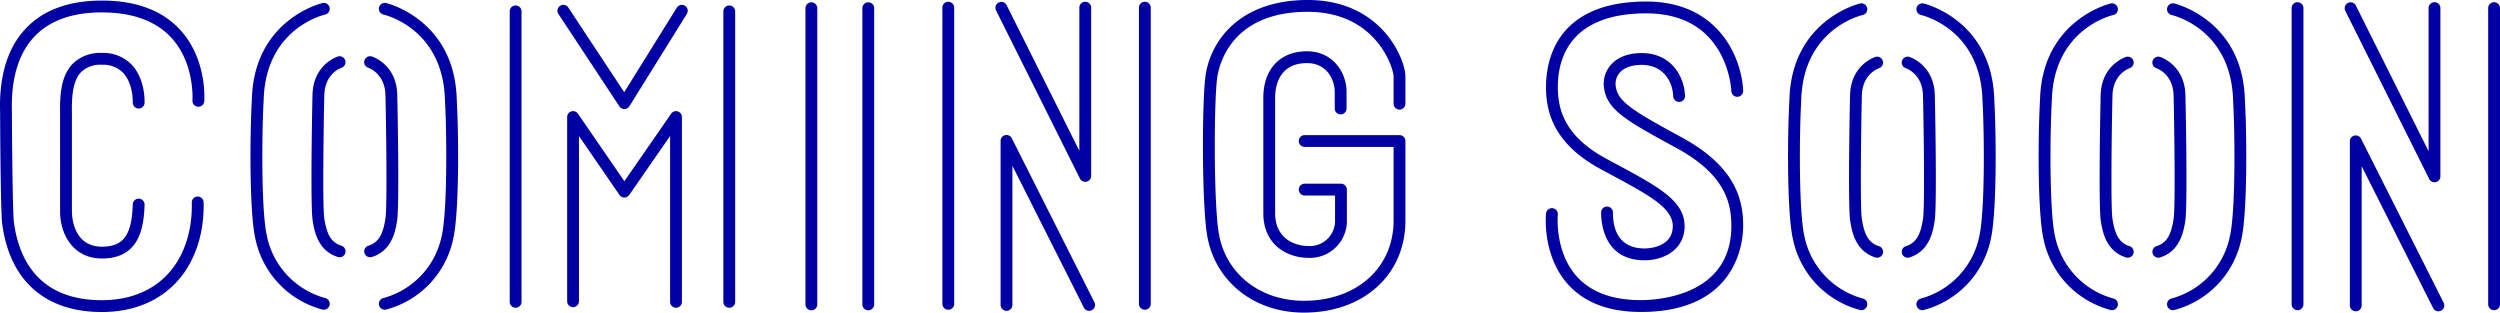
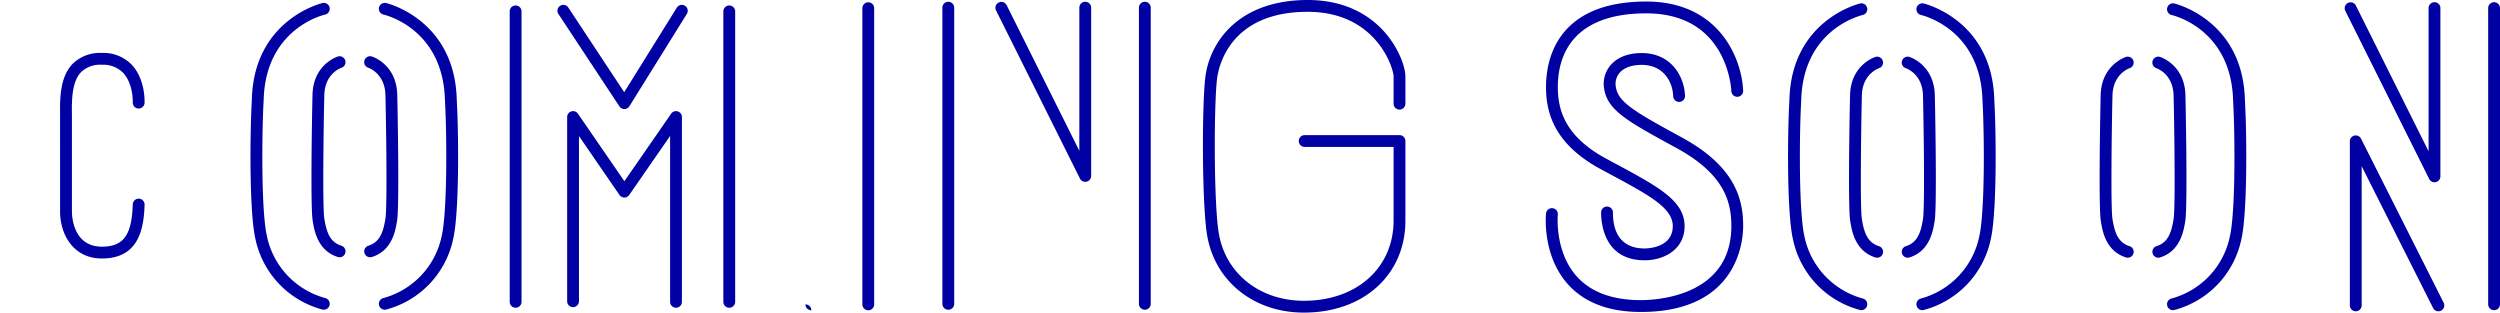
<svg xmlns="http://www.w3.org/2000/svg" viewBox="0 0 599.51 74.963">
  <defs>
    <style>.a{fill:#0000a3;}</style>
  </defs>
-   <path class="a" d="M24.433,74.823c-13.473,0-21.942-7.37-23.85-20.753L.547,53.821C.114,50.943.027,27.366.027,27.134c0-.123-.005-.292-.011-.504-.224-8.709,1.924-15.444,6.384-20.021C10.584,2.317,16.651.139,24.433.139c8.146,0,14.442,2.341,18.716,6.957,6.532,7.057,5.862,16.782,5.83,17.193a1.417,1.417,0,0,1-2.826-.216h0c.007-.089.591-8.939-5.103-15.07-3.714-4-9.305-6.028-16.617-6.028-6.988,0-12.373,1.889-16.003,5.614C4.524,12.596,2.646,18.642,2.85,26.557c.006.242.011.436.011.577,0,4.554.157,24.058.489,26.267l.039.27c1.191,8.356,5.809,18.318,21.044,18.318,6.344,0,11.697-2.047,15.48-5.92,4.085-4.181,6.244-10.393,6.078-17.49a1.417,1.417,0,0,1,2.834-.066c.184,7.867-2.261,14.806-6.884,19.538C37.613,72.481,31.558,74.823,24.433,74.823Z" />
  <path class="a" d="M24.433,61.987c-6.885,0-10.021-5.814-10.021-11.217l-.007-23.291c-.033-3.82-.08-9.05,3.09-12.248a9.367,9.367,0,0,1,6.938-2.535,9.43,9.43,0,0,1,7.133,2.804c3.337,3.503,3.111,8.976,3.101,9.208a1.418,1.418,0,0,1-2.832-.135c.003-.059.164-4.52-2.331-7.127A6.627,6.627,0,0,0,24.433,15.531,6.581,6.581,0,0,0,19.509,17.226c-2.338,2.359-2.298,6.907-2.269,10.228l.006,1.032V50.77c0,.858.202,8.382,7.187,8.382,5.177,0,7.184-2.755,7.405-10.166a1.418,1.418,0,0,1,2.834.085C34.491,55.084,33.165,61.987,24.433,61.987Z" />
  <path class="a" d="M77.653,74.27a1.407,1.407,0,0,1-.396-.057A22.234,22.234,0,0,1,61.245,57.258c-1.458-6.282-1.327-25.08-.848-33.396C60.865,4.642,77.177.765,77.343.729a1.417,1.417,0,0,1,.623,2.765c-.587.134-14.321,3.479-14.736,20.485-.46,7.996-.601,26.704.777,32.638a19.503,19.503,0,0,0,14.041,14.874,1.417,1.417,0,0,1-.395,2.778Z" />
  <path class="a" d="M92.273,74.27a1.417,1.417,0,0,1-.395-2.778,19.503,19.503,0,0,0,14.041-14.875c1.378-5.934,1.237-24.642.779-32.591C106.282,6.971,92.546,3.627,91.961,3.494a1.417,1.417,0,0,1,.623-2.765c.165.037,16.478,3.914,16.947,23.181.478,8.269.608,27.066-.85,33.348A22.234,22.234,0,0,1,92.67,74.213,1.412,1.412,0,0,1,92.273,74.27Z" />
  <path class="a" d="M81.444,61.693a1.416,1.416,0,0,1-.423-.064c-4.934-1.542-5.697-6.5-6.063-8.882-.502-3.264-.158-24.375-.017-30.057.181-7.186,5.833-9.063,6.074-9.14a1.417,1.417,0,0,1,.867,2.698c-.184.062-3.979,1.41-4.107,6.512-.176,7.026-.446,26.756-.016,29.555.531,3.453,1.403,5.763,4.107,6.607a1.418,1.418,0,0,1-.423,2.771Z" />
  <path class="a" d="M88.76,61.693a1.418,1.418,0,0,1-.423-2.771c2.704-.845,3.576-3.155,4.106-6.607.433-2.81.161-22.532-.016-29.555-.128-5.118-3.945-6.458-4.107-6.513a1.417,1.417,0,0,1,.868-2.698c.241.076,5.894,1.954,6.073,9.14.143,5.678.488,26.781-.017,30.057-.365,2.382-1.127,7.34-6.062,8.882A1.416,1.416,0,0,1,88.76,61.693Z" />
  <path class="a" d="M446.364,74.376a1.407,1.407,0,0,1-.396-.057,22.234,22.234,0,0,1-16.012-16.955c-1.458-6.282-1.327-25.08-.848-33.396C429.576,4.749,445.889.872,446.054.835a1.417,1.417,0,0,1,.623,2.765c-.587.134-14.321,3.479-14.736,20.485-.46,7.996-.601,26.704.777,32.638a19.503,19.503,0,0,0,14.041,14.874,1.417,1.417,0,0,1-.395,2.778Z" />
  <path class="a" d="M460.984,74.376a1.417,1.417,0,0,1-.395-2.778,19.503,19.503,0,0,0,14.041-14.875c1.378-5.934,1.237-24.642.779-32.591-.417-17.055-14.153-20.398-14.738-20.532a1.417,1.417,0,0,1,.623-2.765c.165.037,16.478,3.914,16.947,23.181.478,8.269.608,27.066-.85,33.348a22.234,22.234,0,0,1-16.012,16.955A1.412,1.412,0,0,1,460.984,74.376Z" />
  <path class="a" d="M450.155,61.8a1.417,1.417,0,0,1-.423-.064c-4.934-1.542-5.697-6.5-6.063-8.882-.502-3.264-.158-24.375-.017-30.057.181-7.186,5.833-9.063,6.074-9.14a1.417,1.417,0,0,1,.867,2.698c-.184.062-3.979,1.41-4.107,6.512-.176,7.026-.446,26.756-.016,29.555.531,3.453,1.403,5.763,4.107,6.607a1.418,1.418,0,0,1-.423,2.771Z" />
  <path class="a" d="M457.472,61.8a1.418,1.418,0,0,1-.423-2.771c2.704-.845,3.576-3.155,4.106-6.607.433-2.81.161-22.532-.016-29.555-.128-5.118-3.945-6.458-4.107-6.513a1.417,1.417,0,0,1,.868-2.698c.241.076,5.894,1.954,6.073,9.14.143,5.678.488,26.781-.017,30.057-.365,2.382-1.127,7.34-6.062,8.882A1.417,1.417,0,0,1,457.472,61.8Z" />
-   <path class="a" d="M506.461,74.376a1.407,1.407,0,0,1-.396-.057,22.234,22.234,0,0,1-16.012-16.955c-1.458-6.282-1.327-25.08-.848-33.396C489.673,4.749,505.986.872,506.151.835a1.417,1.417,0,0,1,.623,2.765c-.587.134-14.321,3.479-14.736,20.485-.46,7.996-.601,26.704.777,32.638a19.503,19.503,0,0,0,14.041,14.874,1.417,1.417,0,0,1-.395,2.778Z" />
  <path class="a" d="M521.082,74.376a1.417,1.417,0,0,1-.395-2.778,19.503,19.503,0,0,0,14.041-14.875c1.378-5.934,1.237-24.642.779-32.591-.417-17.055-14.153-20.398-14.738-20.532a1.417,1.417,0,0,1,.623-2.765c.165.037,16.478,3.914,16.947,23.181.478,8.269.608,27.066-.85,33.348a22.234,22.234,0,0,1-16.012,16.955A1.412,1.412,0,0,1,521.082,74.376Z" />
  <path class="a" d="M510.252,61.8a1.417,1.417,0,0,1-.423-.064c-4.934-1.542-5.697-6.5-6.063-8.882-.502-3.264-.158-24.375-.017-30.057.181-7.186,5.833-9.063,6.074-9.14a1.417,1.417,0,0,1,.867,2.698c-.184.062-3.979,1.41-4.107,6.512-.176,7.026-.446,26.756-.016,29.555.531,3.453,1.403,5.763,4.107,6.607a1.418,1.418,0,0,1-.423,2.771Z" />
  <path class="a" d="M517.569,61.8a1.418,1.418,0,0,1-.423-2.771c2.704-.845,3.576-3.155,4.106-6.607.433-2.81.161-22.532-.016-29.555-.128-5.118-3.945-6.458-4.107-6.513a1.417,1.417,0,0,1,.868-2.698c.241.076,5.894,1.954,6.073,9.14.143,5.678.488,26.781-.017,30.057-.365,2.382-1.127,7.34-6.062,8.882A1.417,1.417,0,0,1,517.569,61.8Z" />
  <path class="a" d="M123.646,73.795a1.417,1.417,0,0,1-1.417-1.417V2.73a1.417,1.417,0,1,1,2.834,0V72.377A1.417,1.417,0,0,1,123.646,73.795Z" />
  <path class="a" d="M174.88,73.795a1.417,1.417,0,0,1-1.417-1.417V2.73a1.417,1.417,0,1,1,2.834,0V72.377A1.417,1.417,0,0,1,174.88,73.795Z" />
  <path class="a" d="M149.722,26.151a1.418,1.418,0,0,1-1.183-.636L133.914,3.367a1.417,1.417,0,1,1,2.365-1.562l13.408,20.304,12.615-20.272a1.417,1.417,0,0,1,2.406,1.498L150.925,25.483a1.416,1.416,0,0,1-1.184.668Z" />
  <path class="a" d="M162.11,73.795a1.417,1.417,0,0,1-1.417-1.417V32.603l-9.806,14.158a1.417,1.417,0,0,1-1.165.61h-.002a1.419,1.419,0,0,1-1.166-.614l-9.714-14.127v39.605a1.417,1.417,0,1,1-2.834,0v-44.168a1.417,1.417,0,0,1,2.585-.803L149.726,43.458,160.945,27.26a1.417,1.417,0,0,1,2.582.807V72.377A1.417,1.417,0,0,1,162.11,73.795Z" />
-   <path class="a" d="M194.568,74.409a1.416,1.416,0,0,1-1.417-1.417V1.971a1.417,1.417,0,0,1,2.834,0V72.992A1.416,1.416,0,0,1,194.568,74.409Z" />
+   <path class="a" d="M194.568,74.409a1.416,1.416,0,0,1-1.417-1.417V1.971V72.992A1.416,1.416,0,0,1,194.568,74.409Z" />
  <path class="a" d="M208.216,74.409a1.416,1.416,0,0,1-1.417-1.417V1.971a1.417,1.417,0,1,1,2.834,0V72.992A1.416,1.416,0,0,1,208.216,74.409Z" />
  <path class="a" d="M227.403,74.277a1.416,1.416,0,0,1-1.417-1.417V1.84a1.417,1.417,0,0,1,2.834,0V72.86A1.416,1.416,0,0,1,227.403,74.277Z" />
  <path class="a" d="M274.537,74.277a1.416,1.416,0,0,1-1.417-1.417V1.84a1.417,1.417,0,0,1,2.834,0V72.86A1.416,1.416,0,0,1,274.537,74.277Z" />
  <path class="a" d="M260.245,43.599a1.419,1.419,0,0,1-1.269-.784L238.844,2.473a1.418,1.418,0,0,1,2.537-1.266L258.829,36.168V1.84a1.417,1.417,0,0,1,2.834,0v40.342a1.414,1.414,0,0,1-1.417,1.417Z" />
-   <path class="a" d="M261.18,74.54a1.418,1.418,0,0,1-1.267-.78L242.782,39.753V73.122a1.417,1.417,0,1,1-2.834,0V33.789a1.417,1.417,0,0,1,2.683-.638l19.814,39.333a1.419,1.419,0,0,1-1.265,2.056Z" />
-   <path class="a" d="M550.958,74.384a1.416,1.416,0,0,1-1.417-1.417V1.947a1.417,1.417,0,1,1,2.834,0V72.967A1.416,1.416,0,0,1,550.958,74.384Z" />
  <path class="a" d="M598.093,74.384a1.416,1.416,0,0,1-1.417-1.417V1.947a1.417,1.417,0,0,1,2.834,0V72.967A1.416,1.416,0,0,1,598.093,74.384Z" />
  <path class="a" d="M583.801,43.706a1.419,1.419,0,0,1-1.269-.784L562.4,2.58A1.418,1.418,0,0,1,564.937,1.314l17.447,34.961V1.947a1.417,1.417,0,0,1,2.834,0v40.342a1.414,1.414,0,0,1-1.417,1.417Z" />
  <path class="a" d="M584.736,74.647a1.418,1.418,0,0,1-1.267-.78L566.337,39.86V73.229a1.417,1.417,0,0,1-2.834,0V33.896a1.417,1.417,0,0,1,2.683-.638l19.814,39.333a1.419,1.419,0,0,1-1.265,2.056Z" />
  <path class="a" d="M312.681,74.963c-11.883,0-21.191-7.351-23.163-18.293-1.309-7.257-1.293-31.065-.494-37.986C290.018,10.065,297.049,0,313.594,0c17.817,0,23.428,14.292,23.428,18.335v6.526a1.417,1.417,0,1,1-2.834,0V18.335c0-1.932-4.09-15.501-20.594-15.501-18.93,0-21.442,13.474-21.754,16.175-.764,6.612-.778,30.249.467,37.159,1.721,9.546,9.908,15.961,20.374,15.961,12.663,0,21.507-7.913,21.507-19.242V35.236H312.869a1.417,1.417,0,0,1,0-2.834h22.736a1.416,1.416,0,0,1,1.417,1.417V52.887C337.022,65.885,327.013,74.963,312.681,74.963Z" />
-   <path class="a" d="M313.864,61.834c-5.433,0-10.913-3.302-10.913-10.679v-27.709c0-6.876,4.011-11.146,10.468-11.146,6.164,0,9.49,5.021,9.49,9.745v3.97a1.417,1.417,0,1,1-2.834,0V22.045c0-2.778-1.772-6.911-6.656-6.911-6.89,0-7.634,5.813-7.634,8.312v27.709c0,5.79,4.353,7.845,8.079,7.845a6.049,6.049,0,0,0,6.285-6.358V46.882h-7.28a1.417,1.417,0,0,1,0-2.834h8.697a1.416,1.416,0,0,1,1.417,1.417V52.642A8.856,8.856,0,0,1,313.864,61.834Z" />
  <path class="a" d="M394.379,62.418c-9.674,0-10.425-8.779-10.425-11.47a1.417,1.417,0,1,1,2.834,0c0,7.137,4.128,8.635,7.591,8.635.691,0,6.759-.15,6.759-5.362,0-4.356-5.629-7.387-14.955-12.409l-2.422-1.307c-11.669-6.321-13.019-14.28-13.019-19.716,0-6.14,2.342-20.42,24.039-20.42,17.698,0,22.937,13.978,23.233,21.368a1.417,1.417,0,0,1-2.832.115c-.034-.784-1.048-18.648-20.401-18.648-18.45,0-21.205,11.018-21.205,17.585,0,5.11,1.312,11.687,11.534,17.224l2.417,1.304c10.255,5.522,16.444,8.855,16.444,14.905C403.972,59.852,398.999,62.418,394.379,62.418Z" />
  <path class="a" d="M393.483,74.809c-7.63,0-13.503-2.222-17.455-6.604-6.246-6.926-5.32-16.643-5.278-17.053a1.418,1.418,0,0,1,2.82.29h0c-.009.088-.825,8.907,4.579,14.881,3.392,3.75,8.551,5.65,15.334,5.65,3.623,0,21.699-.856,21.699-17.753,0-5.718-1.567-12.416-13.188-18.745-11.687-6.363-16.523-8.998-17.322-14.24a6.879,6.879,0,0,1,1.557-5.61c1.137-1.323,3.355-2.9,7.474-2.9,6.835,0,10.167,5.31,10.37,10.244a1.417,1.417,0,1,1-2.832.116c-.154-3.746-2.545-7.525-7.538-7.525-2.407,0-4.249.661-5.324,1.913a4.087,4.087,0,0,0-.903,3.336c.561,3.677,4.261,5.853,15.875,12.178,13,7.08,14.667,15.066,14.667,21.234C418.016,57.658,416.833,74.809,393.483,74.809Z" />
</svg>